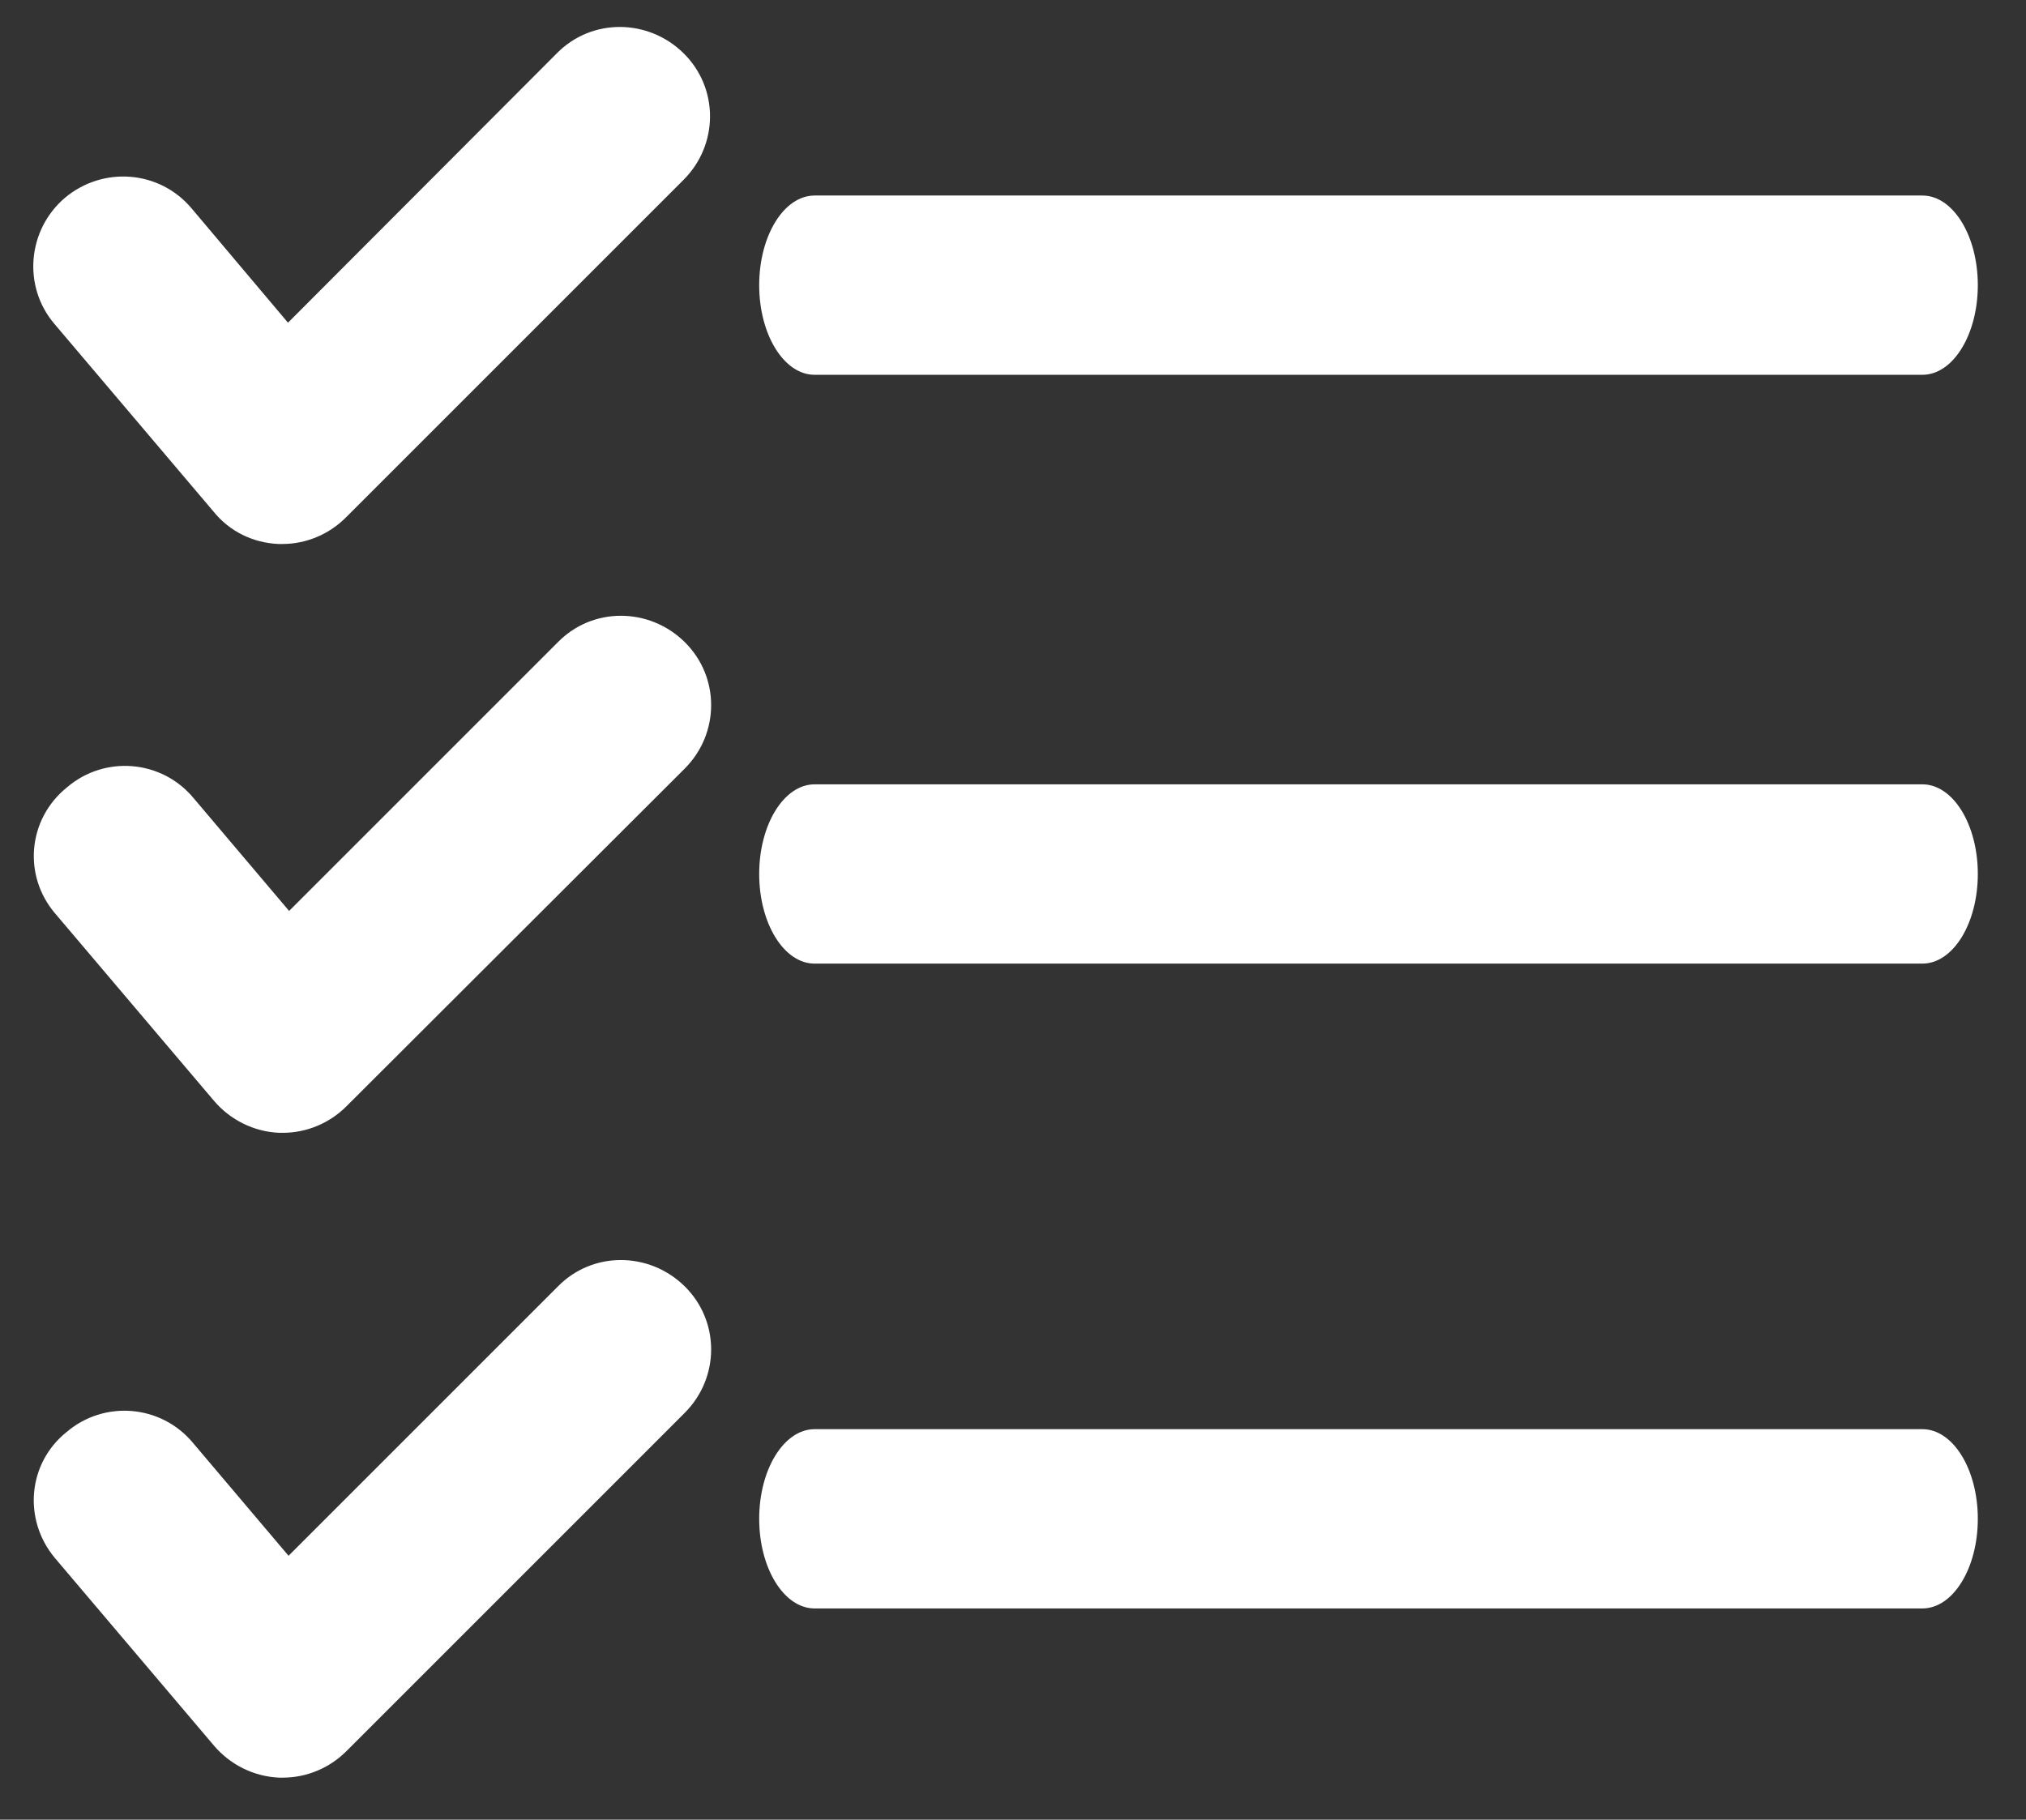
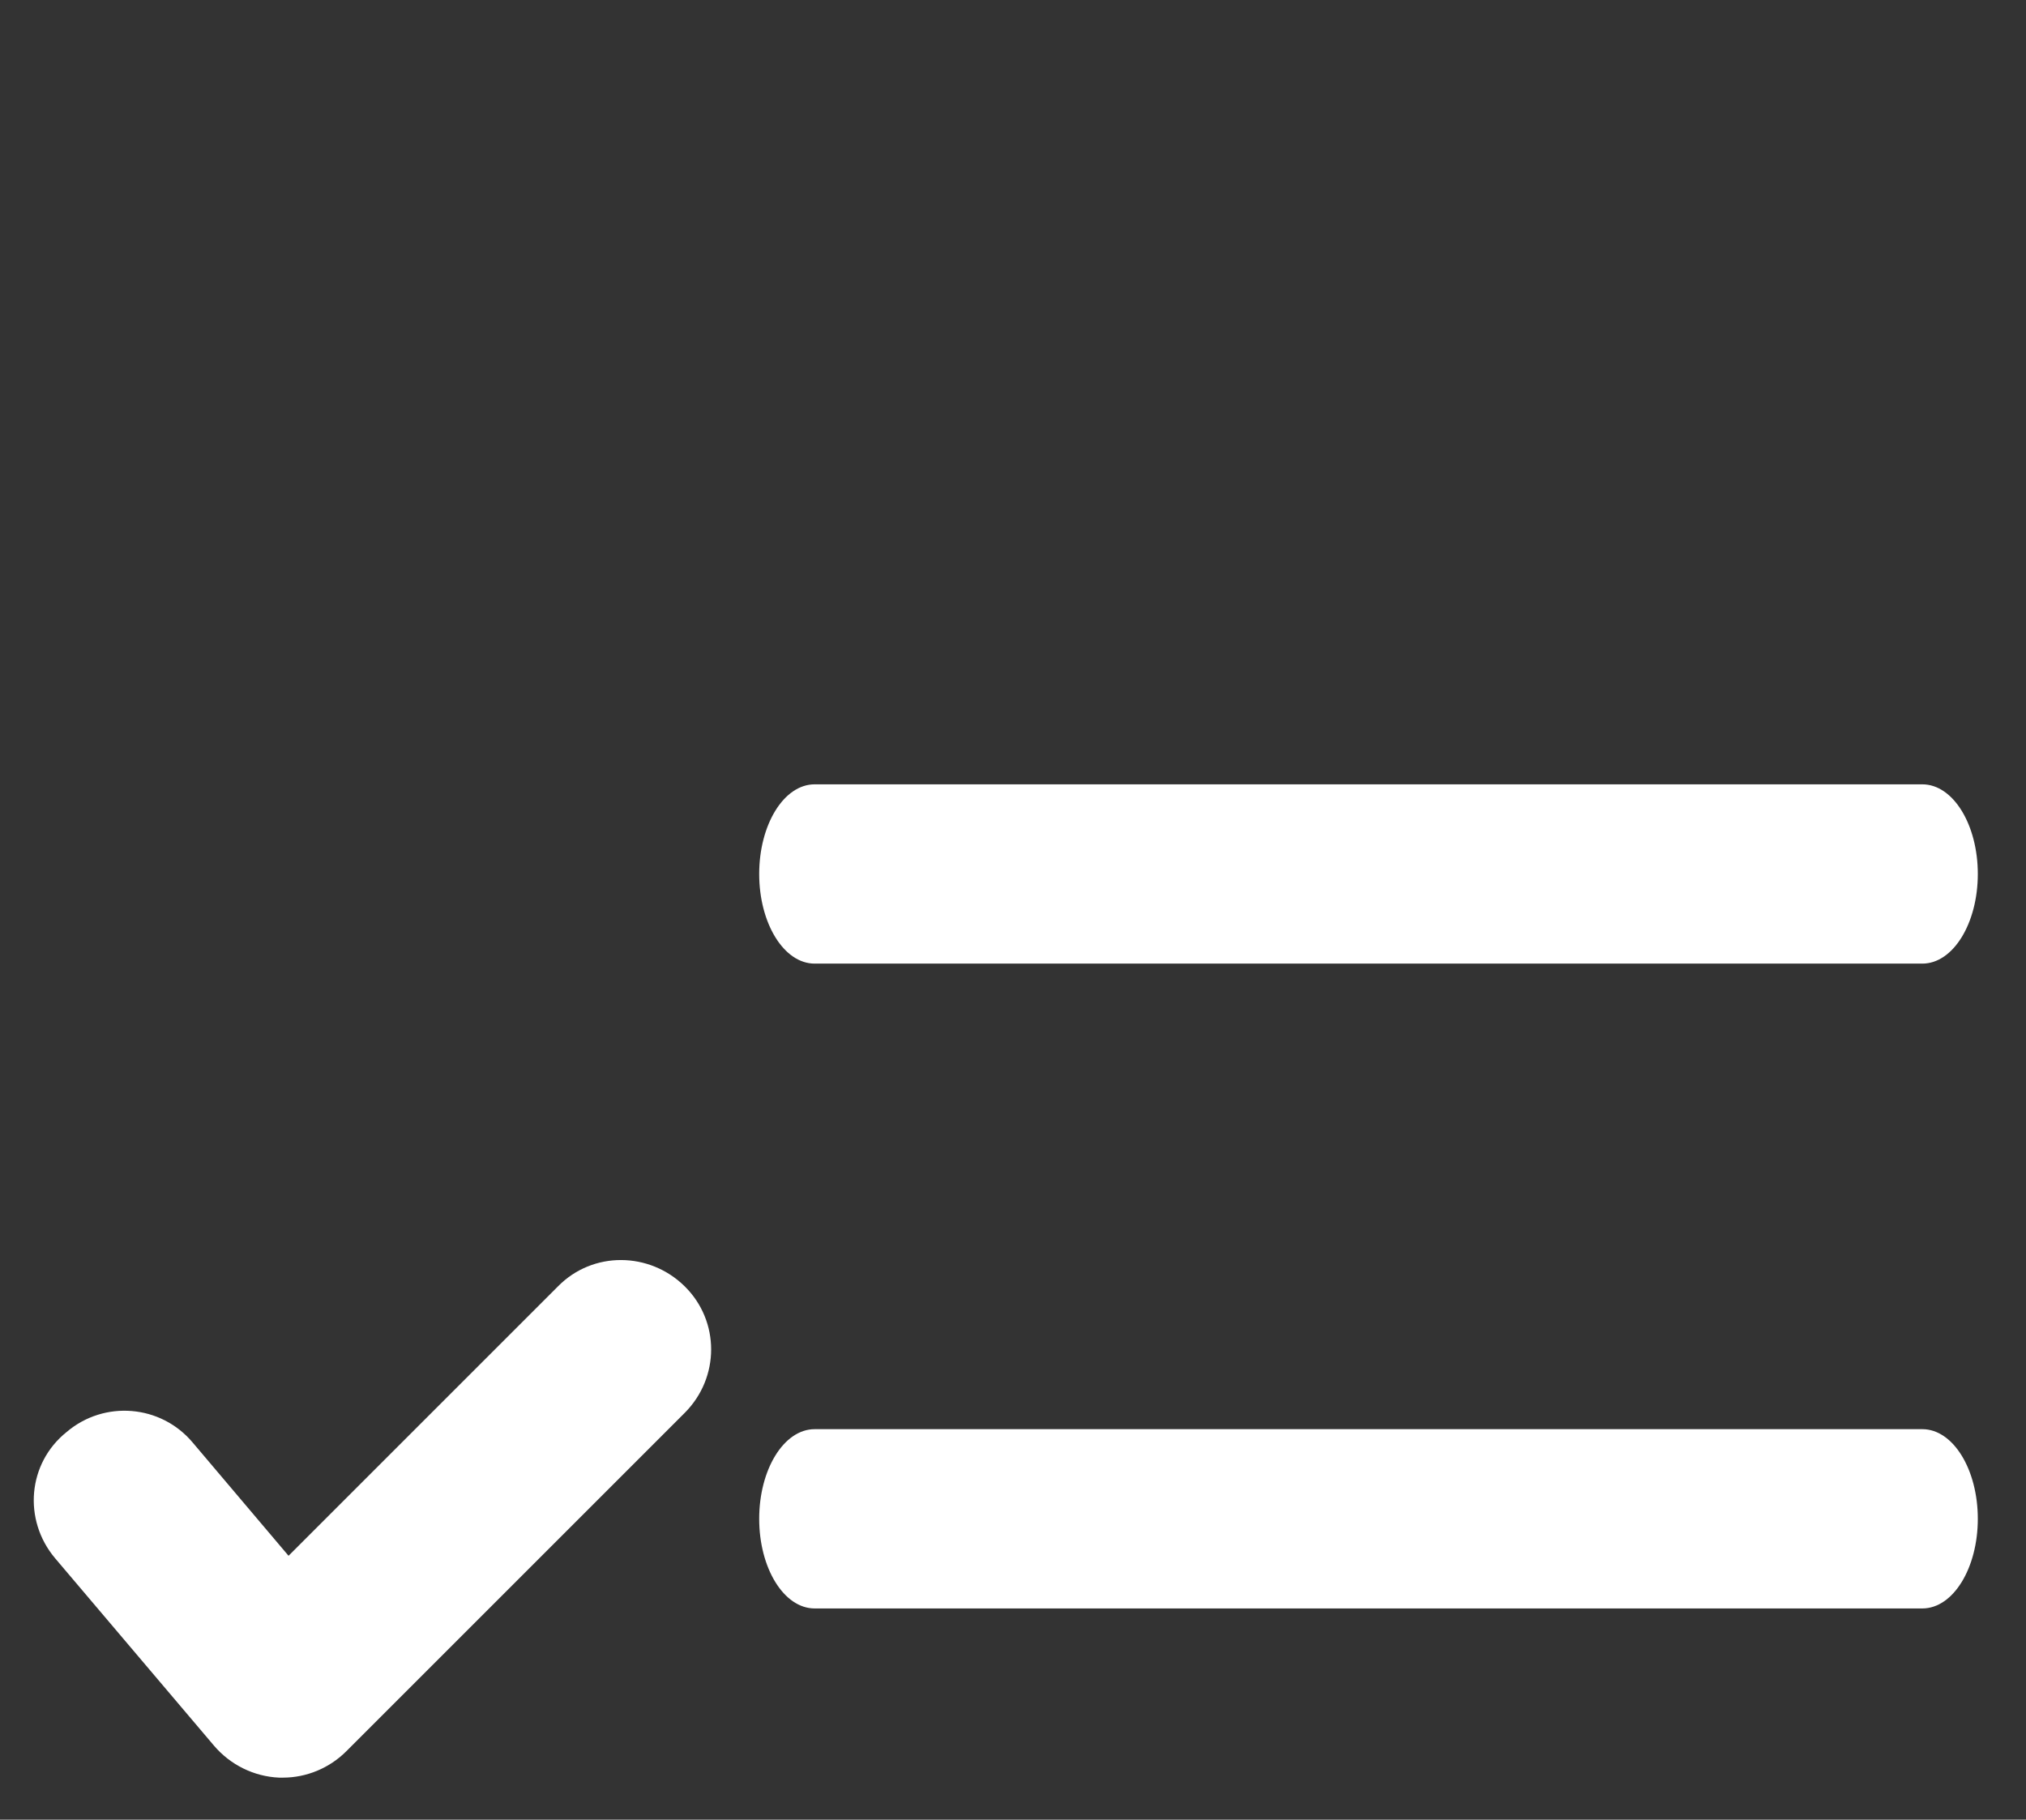
<svg xmlns="http://www.w3.org/2000/svg" version="1.1" id="Layer_1" x="0px" y="0px" viewBox="0 0 361.6 324.8" style="fill:white; ;enable-background:new 0 0 361.6 324.8;" xml:space="preserve">
  <rect x="0" y="0" width="361.6" height="324.8" fill="#333333" stroke="none" />
  <path d="M343.1,255.1H145.4c-5.5,0-9.9,7.2-9.9,16s4.4,16,9.9,16h197.7c5.5,0,9.9-7.2,9.9-16S348.6,255.1,343.1,255.1z" />
  <path d="M343.1,140H145.4c-5.5,0-9.9,7.2-9.9,16c0,8.8,4.4,16,9.9,16h197.7c5.5,0,9.9-7.2,9.9-16S348.6,140,343.1,140z" />
-   <path d="M343.1,34.9H145.4c-5.5,0-9.9,7.2-9.9,16s4.4,16,9.9,16h197.7c5.5,0,9.9-7.2,9.9-16S348.6,34.9,343.1,34.9z" />
  <path d="M9.8,278.1l28.4,33.5c2.9,3.4,7.1,5.5,11.6,5.7c0.2,0,0.4,0,0.7,0c4.2,0,8.3-1.7,11.3-4.7l60.4-60.4  c6.3-6.3,6.3-16.4,0-22.6s-16.4-6.3-22.6,0l-48.1,48.1l-17.1-20.2c-5.7-6.8-15.8-7.6-22.5-1.9C4.9,261.2,4.1,271.3,9.8,278.1  L9.8,278.1z" />
-   <path d="M9.8,163l28.4,33.5c2.9,3.4,7.1,5.5,11.6,5.7c0.2,0,0.4,0,0.7,0c4.2,0,8.3-1.7,11.3-4.7l60.4-60.3c6.3-6.3,6.3-16.4,0-22.6  s-16.4-6.3-22.6,0l-48,48l-17.1-20.2c-5.7-6.8-15.8-7.6-22.5-1.9C4.9,146.2,4.1,156.3,9.8,163z" />
-   <path d="M49.7,97.1c0.2,0,0.4,0,0.7,0c4.2,0,8.3-1.7,11.3-4.7L122,32.1c6.3-6.3,6.3-16.4,0-22.6s-16.4-6.3-22.6,0l-48,48.1  L34.2,37.2c-5.7-6.8-15.8-7.6-22.6-1.9c-6.7,5.7-7.6,15.8-1.9,22.5l28.4,33.5C41,94.9,45.2,96.9,49.7,97.1z" />
</svg>